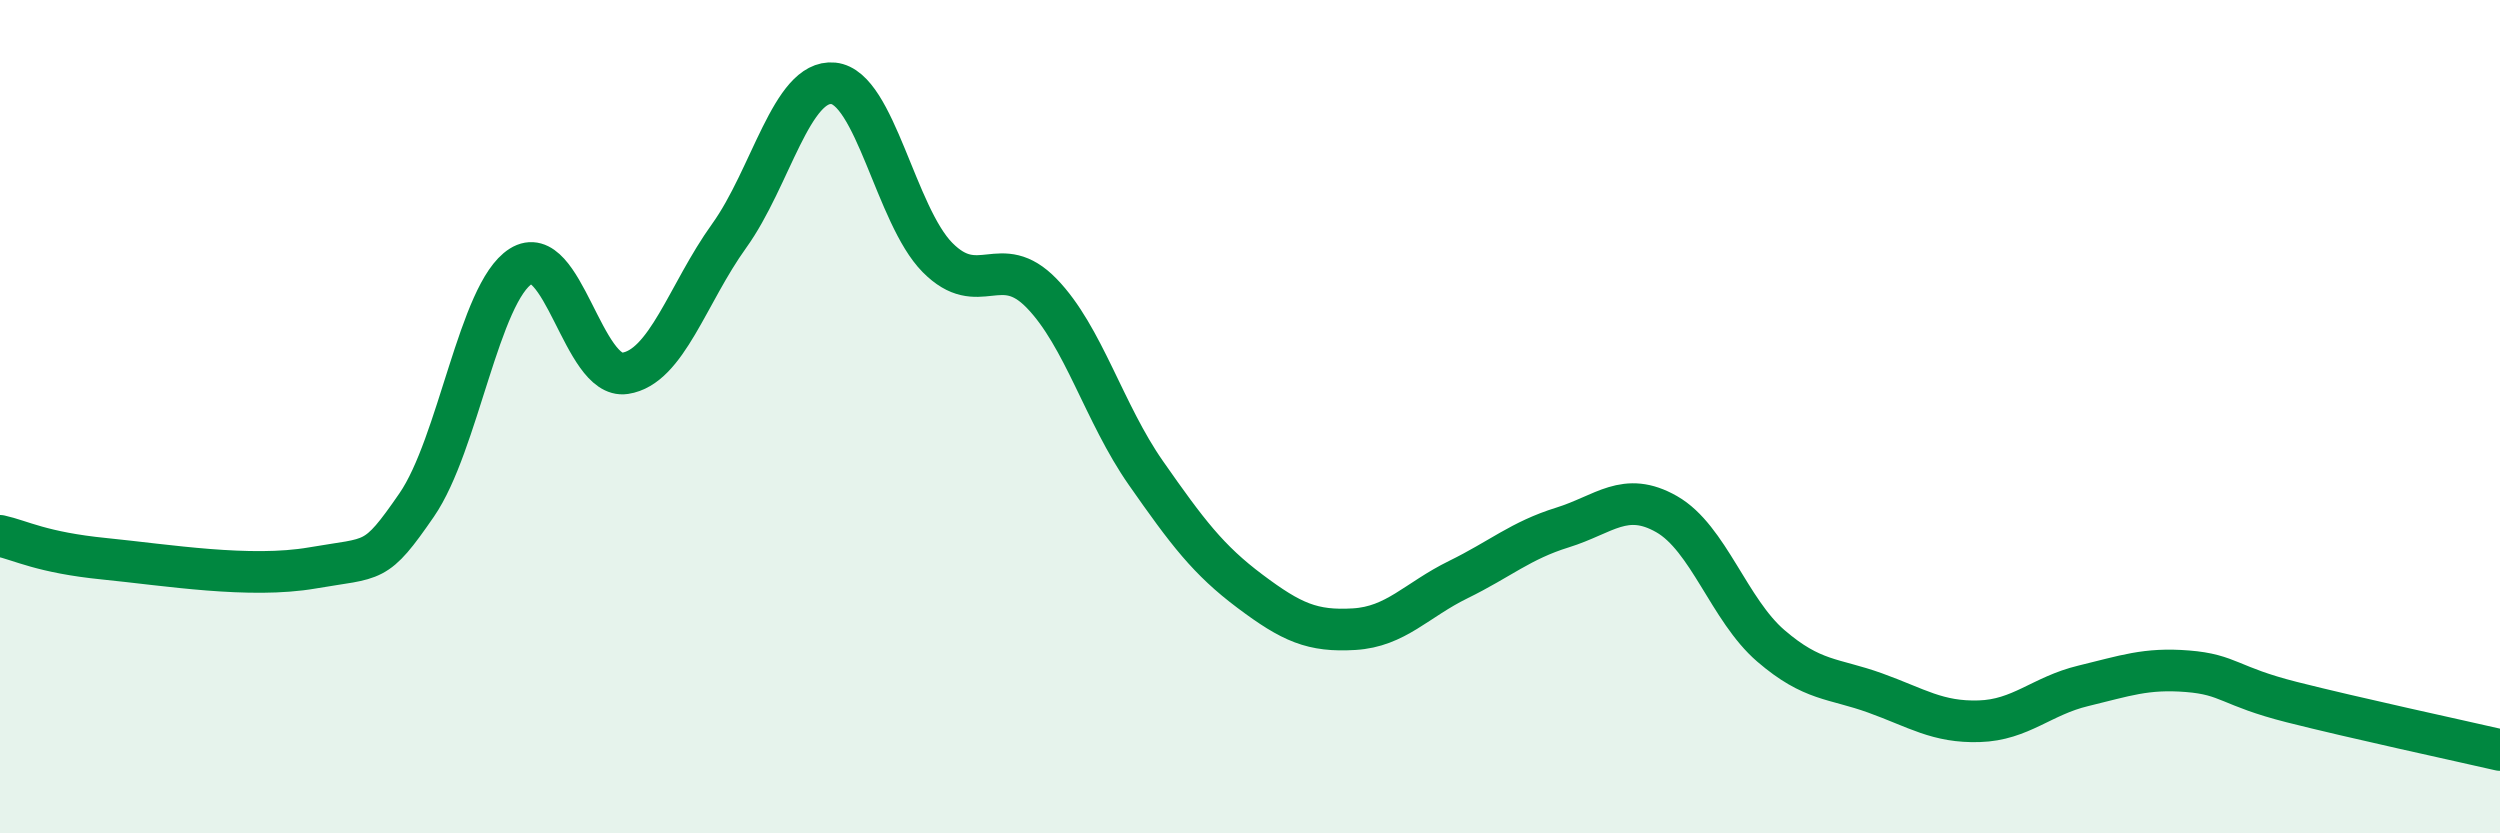
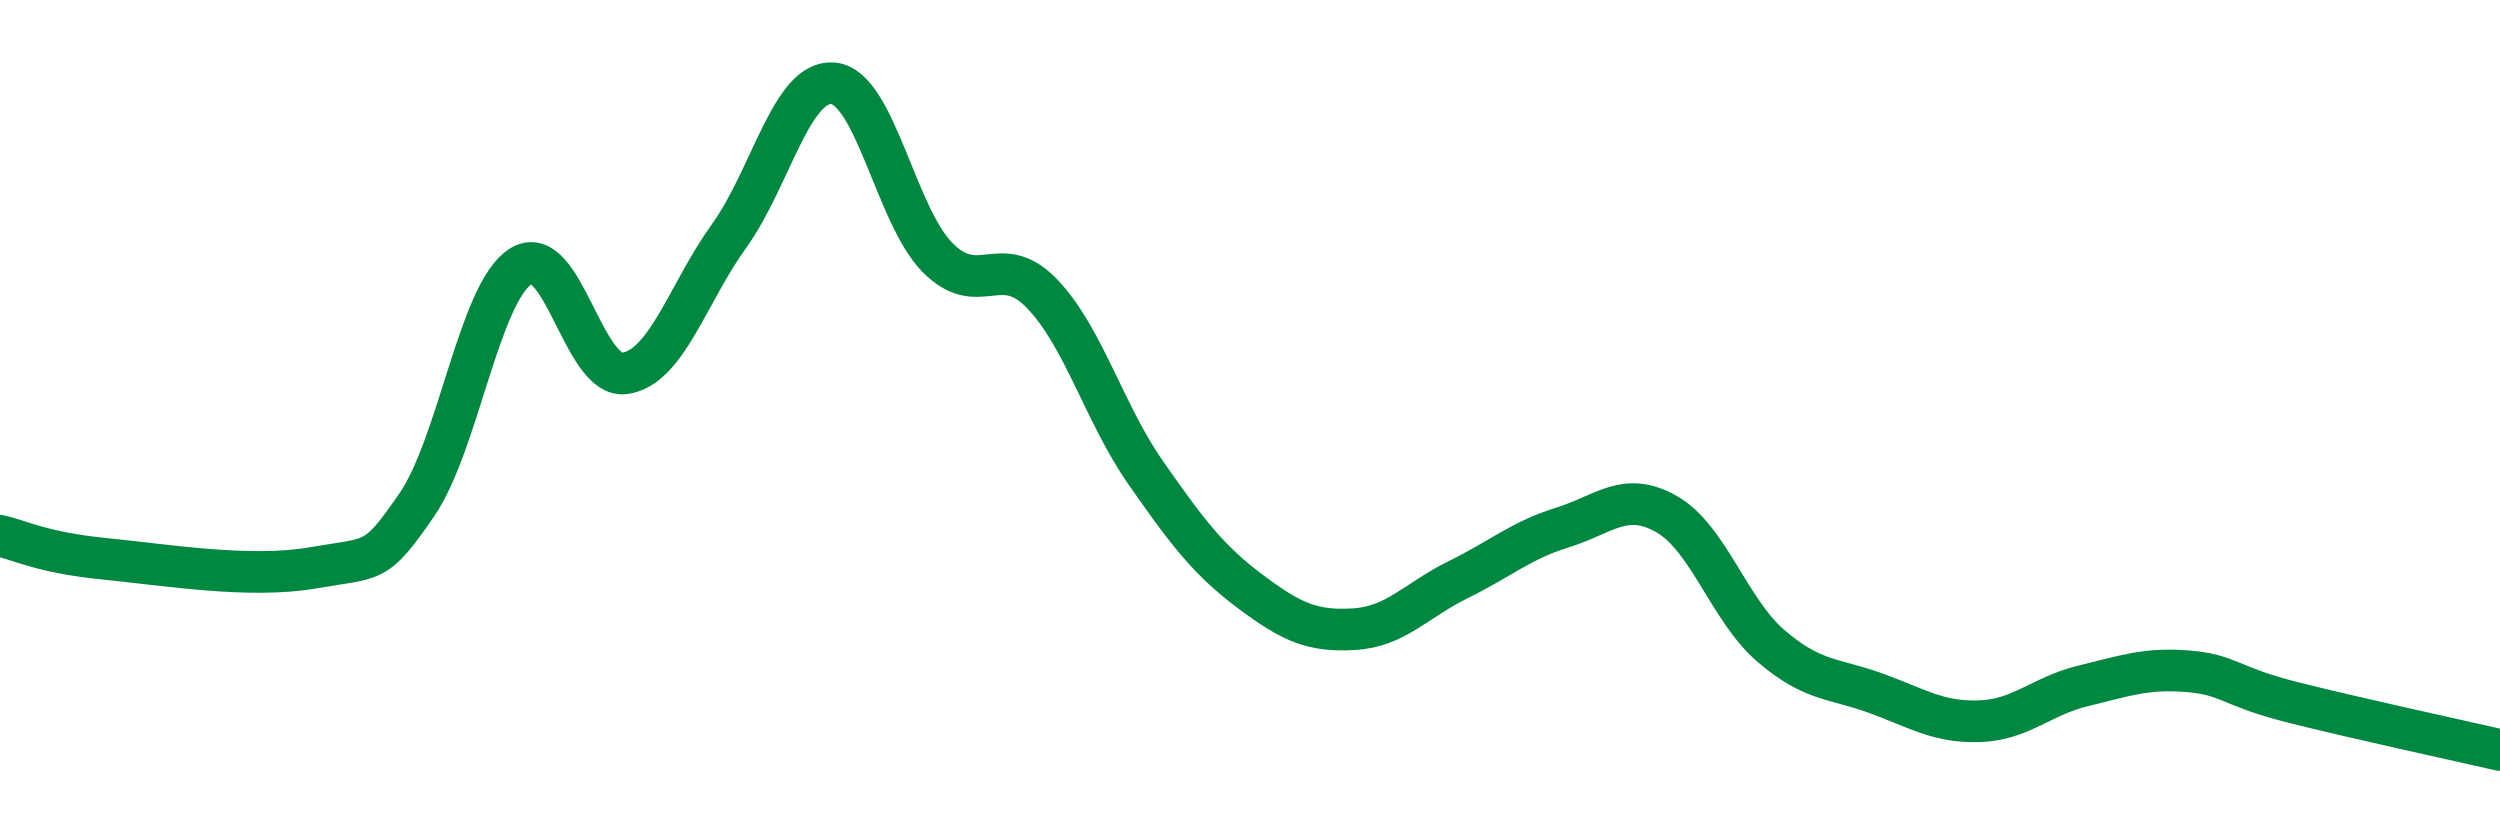
<svg xmlns="http://www.w3.org/2000/svg" width="60" height="20" viewBox="0 0 60 20">
-   <path d="M 0,12.86 C 0.5,12.97 1,13.26 2.5,13.41 C 4,13.56 6,13.89 7.5,13.63 C 9,13.37 9,13.57 10,12.12 C 11,10.67 11.5,7.02 12.5,6.39 C 13.5,5.76 14,9.11 15,8.96 C 16,8.81 16.5,7.05 17.5,5.66 C 18.5,4.27 19,1.9 20,2 C 21,2.1 21.5,5.17 22.5,6.18 C 23.5,7.19 24,6.01 25,7.04 C 26,8.07 26.5,9.92 27.5,11.35 C 28.5,12.78 29,13.44 30,14.19 C 31,14.94 31.5,15.16 32.5,15.1 C 33.5,15.04 34,14.4 35,13.91 C 36,13.42 36.5,12.97 37.5,12.66 C 38.5,12.35 39,11.77 40,12.34 C 41,12.91 41.5,14.64 42.5,15.5 C 43.5,16.36 44,16.27 45,16.63 C 46,16.99 46.5,17.34 47.5,17.31 C 48.5,17.28 49,16.7 50,16.46 C 51,16.22 51.5,16.03 52.5,16.11 C 53.5,16.19 53.5,16.47 55,16.85 C 56.5,17.23 59,17.77 60,18L60 20L0 20Z" fill="#008740" opacity="0.1" stroke-linecap="round" stroke-linejoin="round" />
  <path d="M 0,12.86 C 0.5,12.97 1,13.26 2.5,13.41 C 4,13.56 6,13.89 7.5,13.63 C 9,13.37 9,13.57 10,12.12 C 11,10.67 11.5,7.02 12.5,6.39 C 13.5,5.76 14,9.11 15,8.96 C 16,8.81 16.5,7.05 17.5,5.66 C 18.5,4.27 19,1.9 20,2 C 21,2.1 21.5,5.17 22.5,6.18 C 23.5,7.19 24,6.01 25,7.04 C 26,8.07 26.5,9.92 27.5,11.35 C 28.5,12.78 29,13.44 30,14.19 C 31,14.94 31.5,15.16 32.5,15.1 C 33.5,15.04 34,14.4 35,13.91 C 36,13.42 36.5,12.97 37.5,12.66 C 38.5,12.35 39,11.77 40,12.34 C 41,12.91 41.5,14.64 42.5,15.5 C 43.5,16.36 44,16.27 45,16.63 C 46,16.99 46.5,17.34 47.5,17.31 C 48.5,17.28 49,16.7 50,16.46 C 51,16.22 51.5,16.03 52.5,16.11 C 53.5,16.19 53.5,16.47 55,16.85 C 56.5,17.23 59,17.77 60,18" stroke="#008740" stroke-width="1" fill="none" stroke-linecap="round" stroke-linejoin="round" />
</svg>